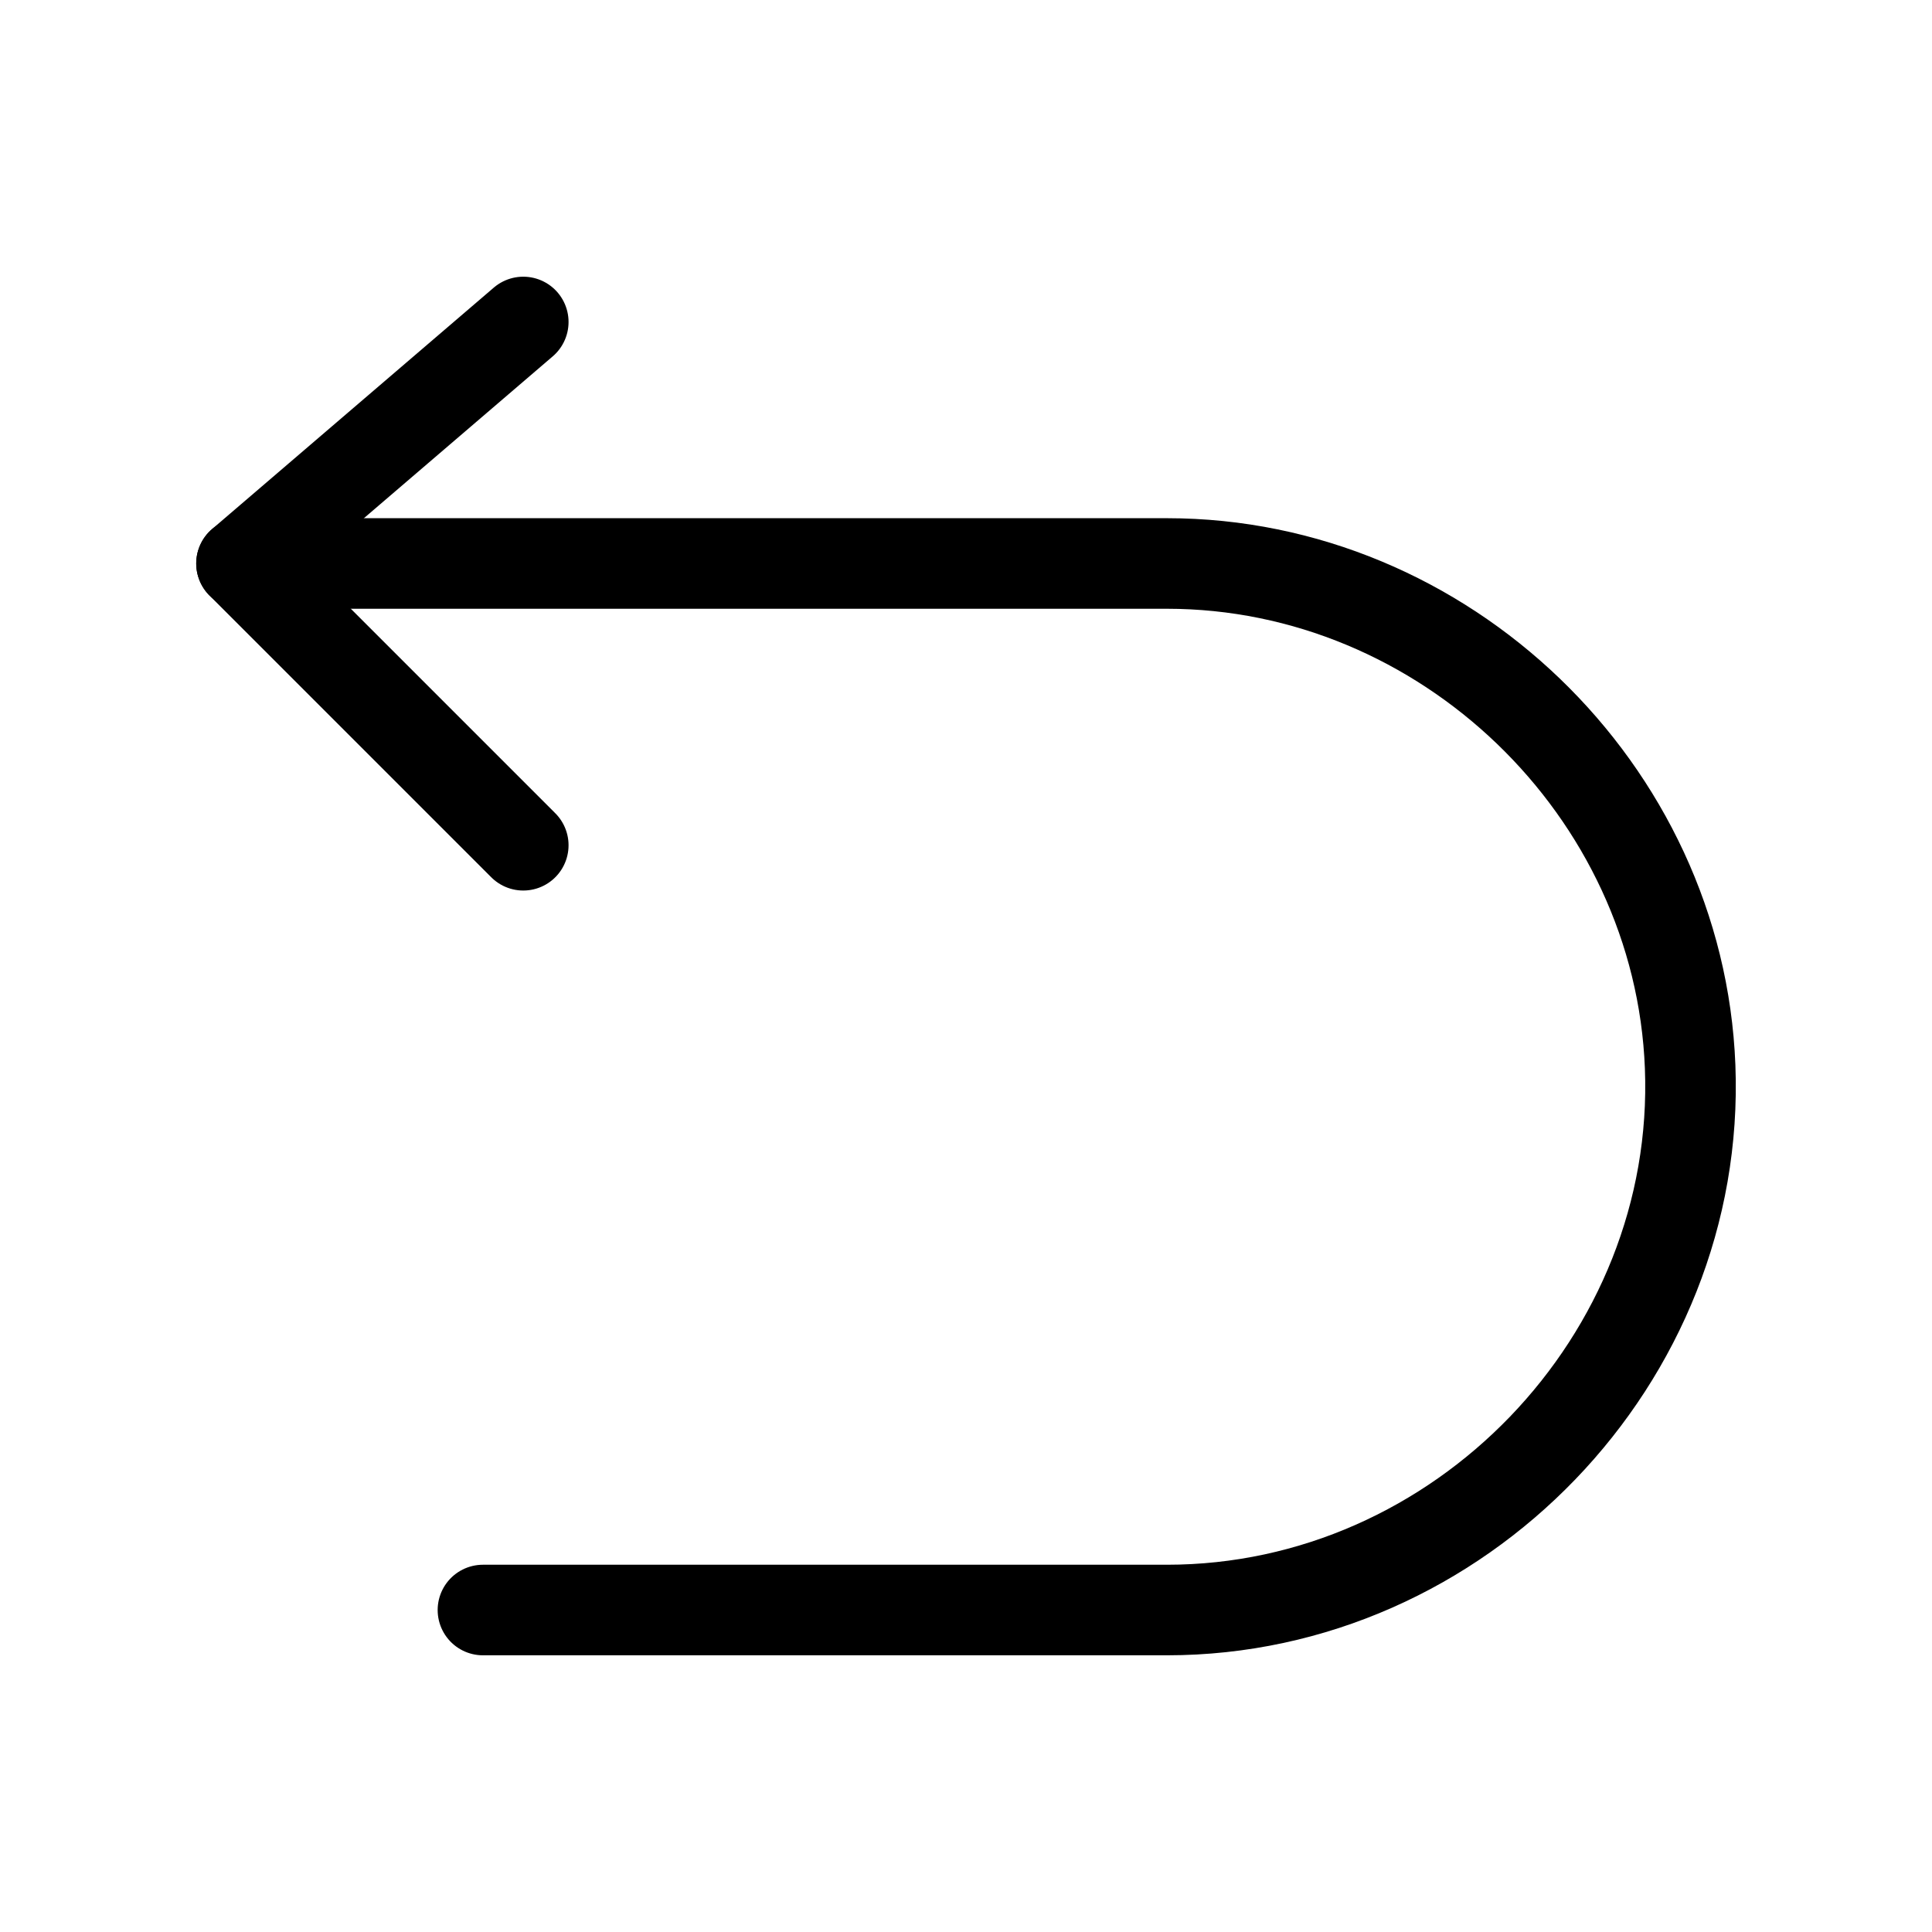
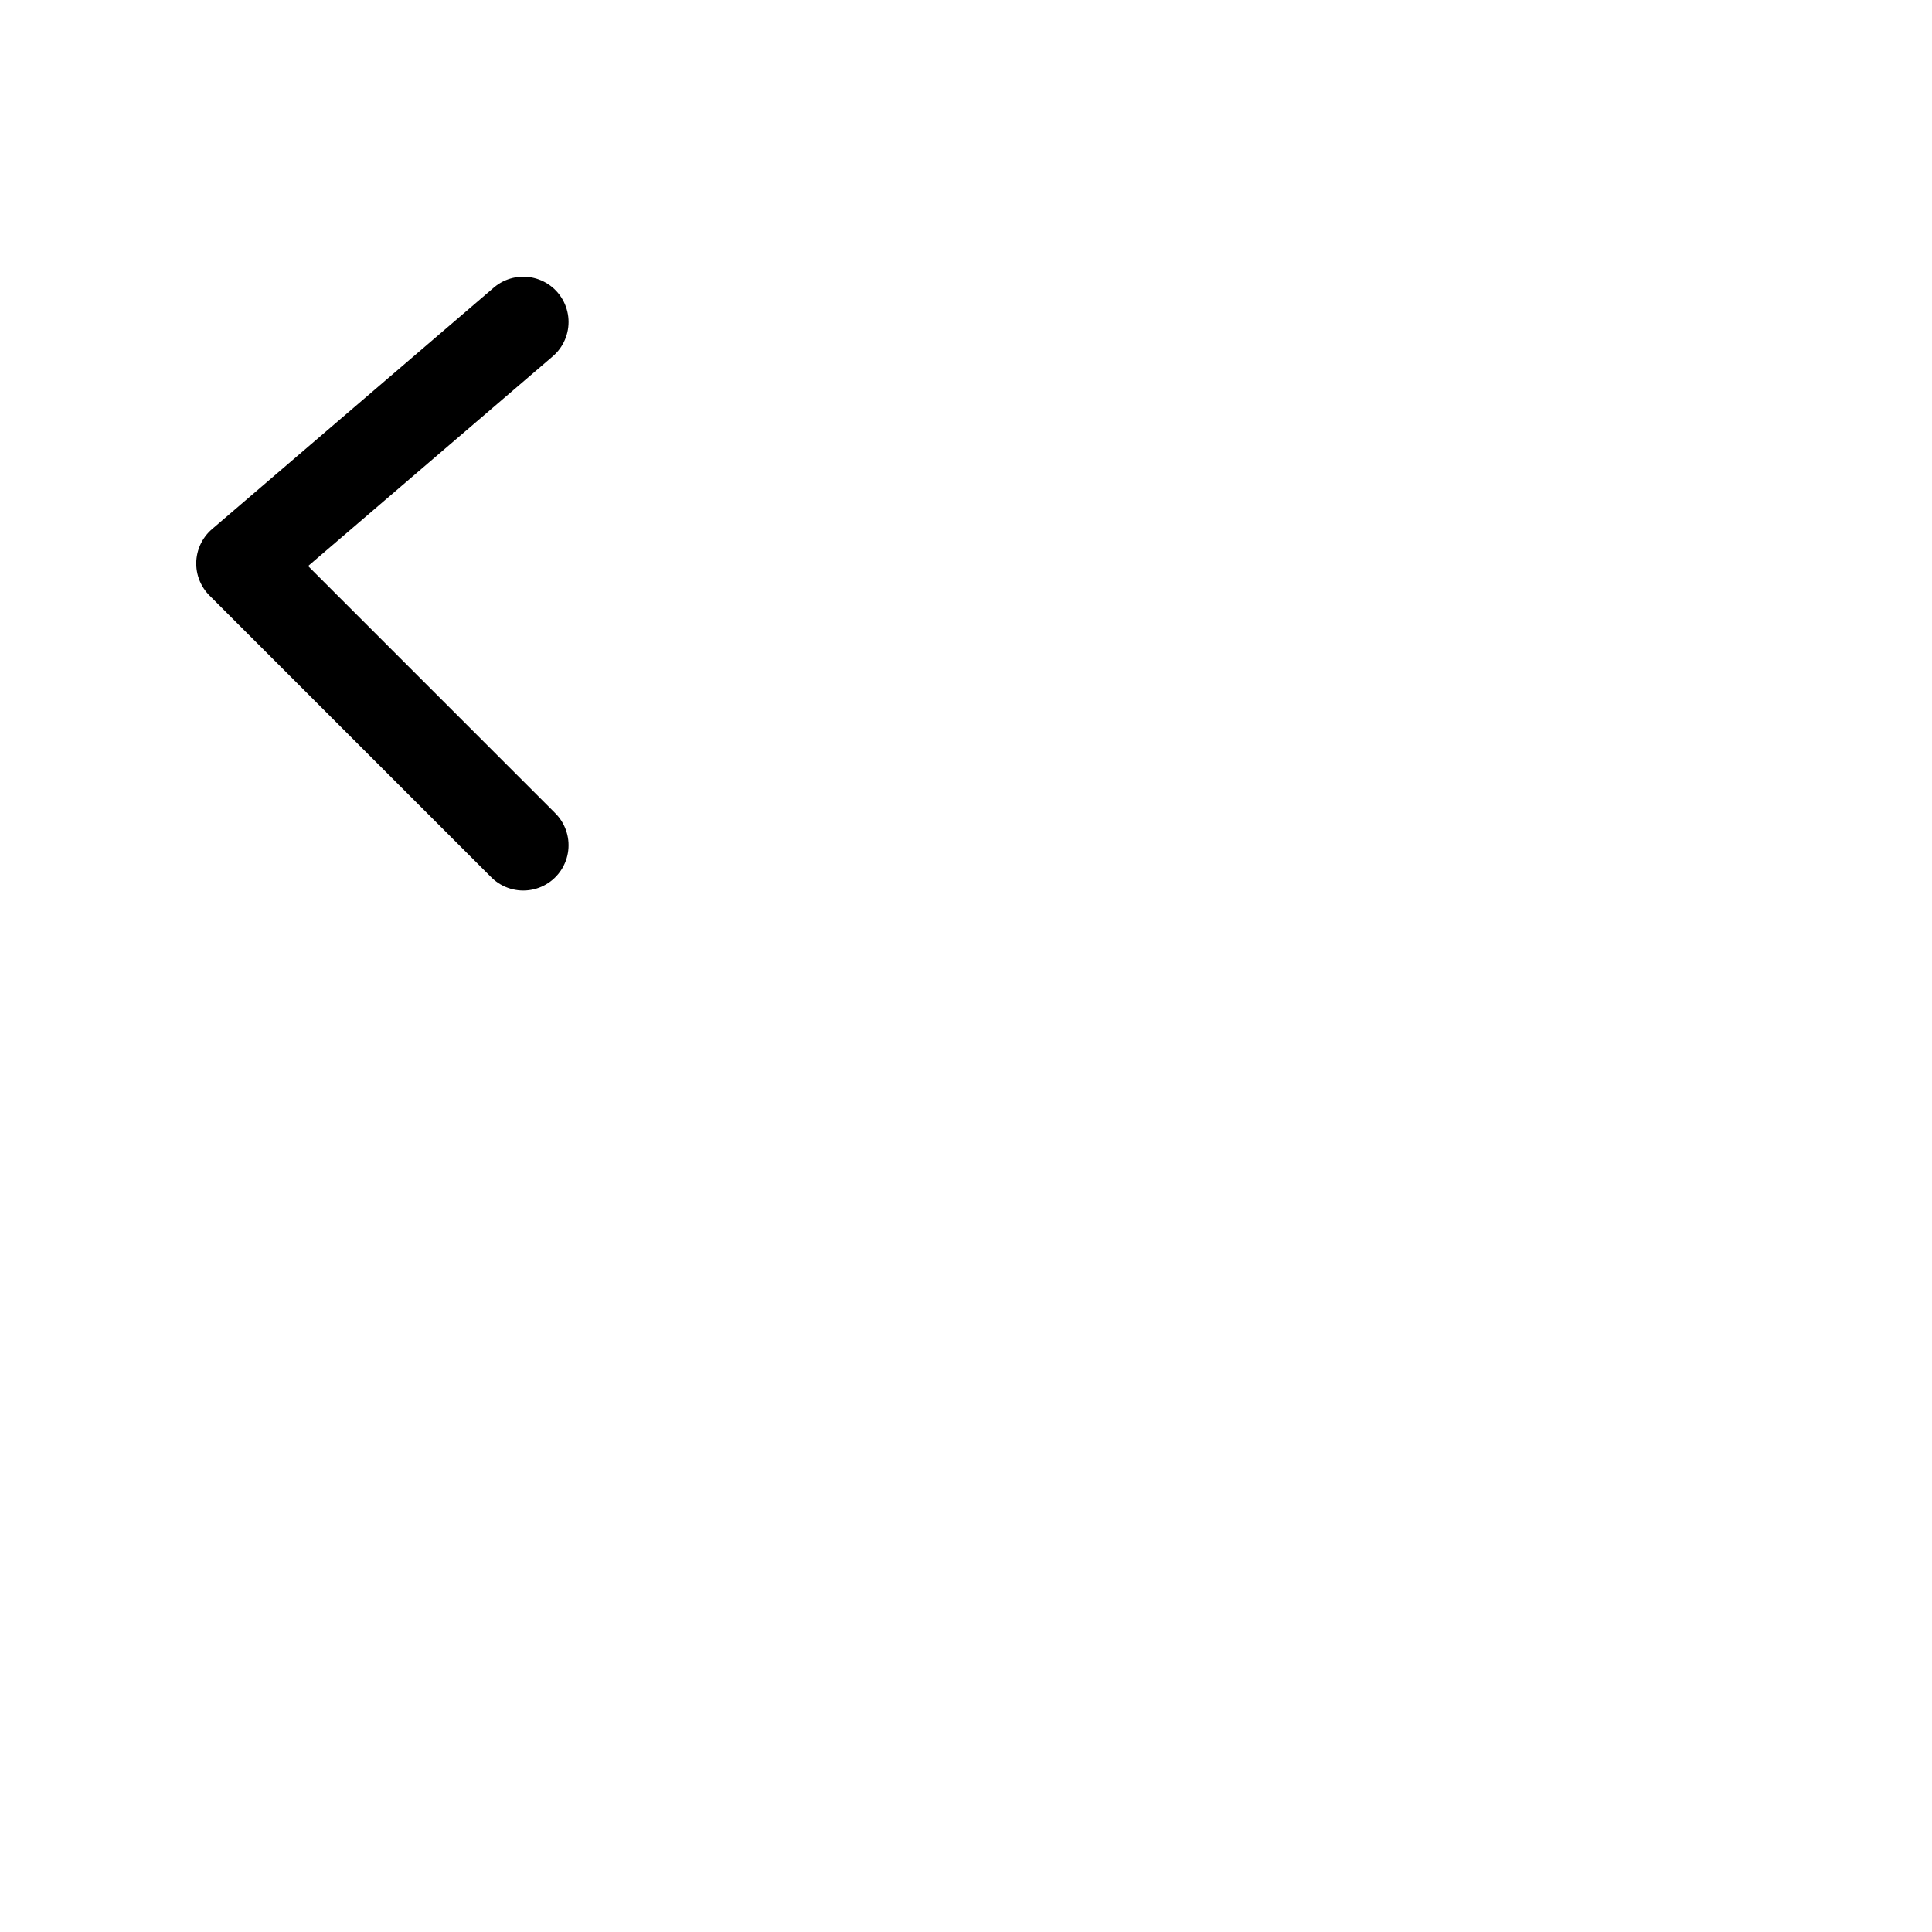
<svg xmlns="http://www.w3.org/2000/svg" width="32" height="32" viewBox="0 0 32 32" fill="none">
  <path d="M8.667 5.333L4 9.333L8.667 14" stroke="black" stroke-width="1.5" stroke-linecap="round" stroke-linejoin="round" />
-   <path d="M4 9.333H19.329C23.918 9.333 27.815 13.08 27.994 17.667C28.183 22.513 24.178 26.667 19.329 26.667H7.999" stroke="black" stroke-width="1.5" stroke-linecap="round" stroke-linejoin="round" />
</svg>